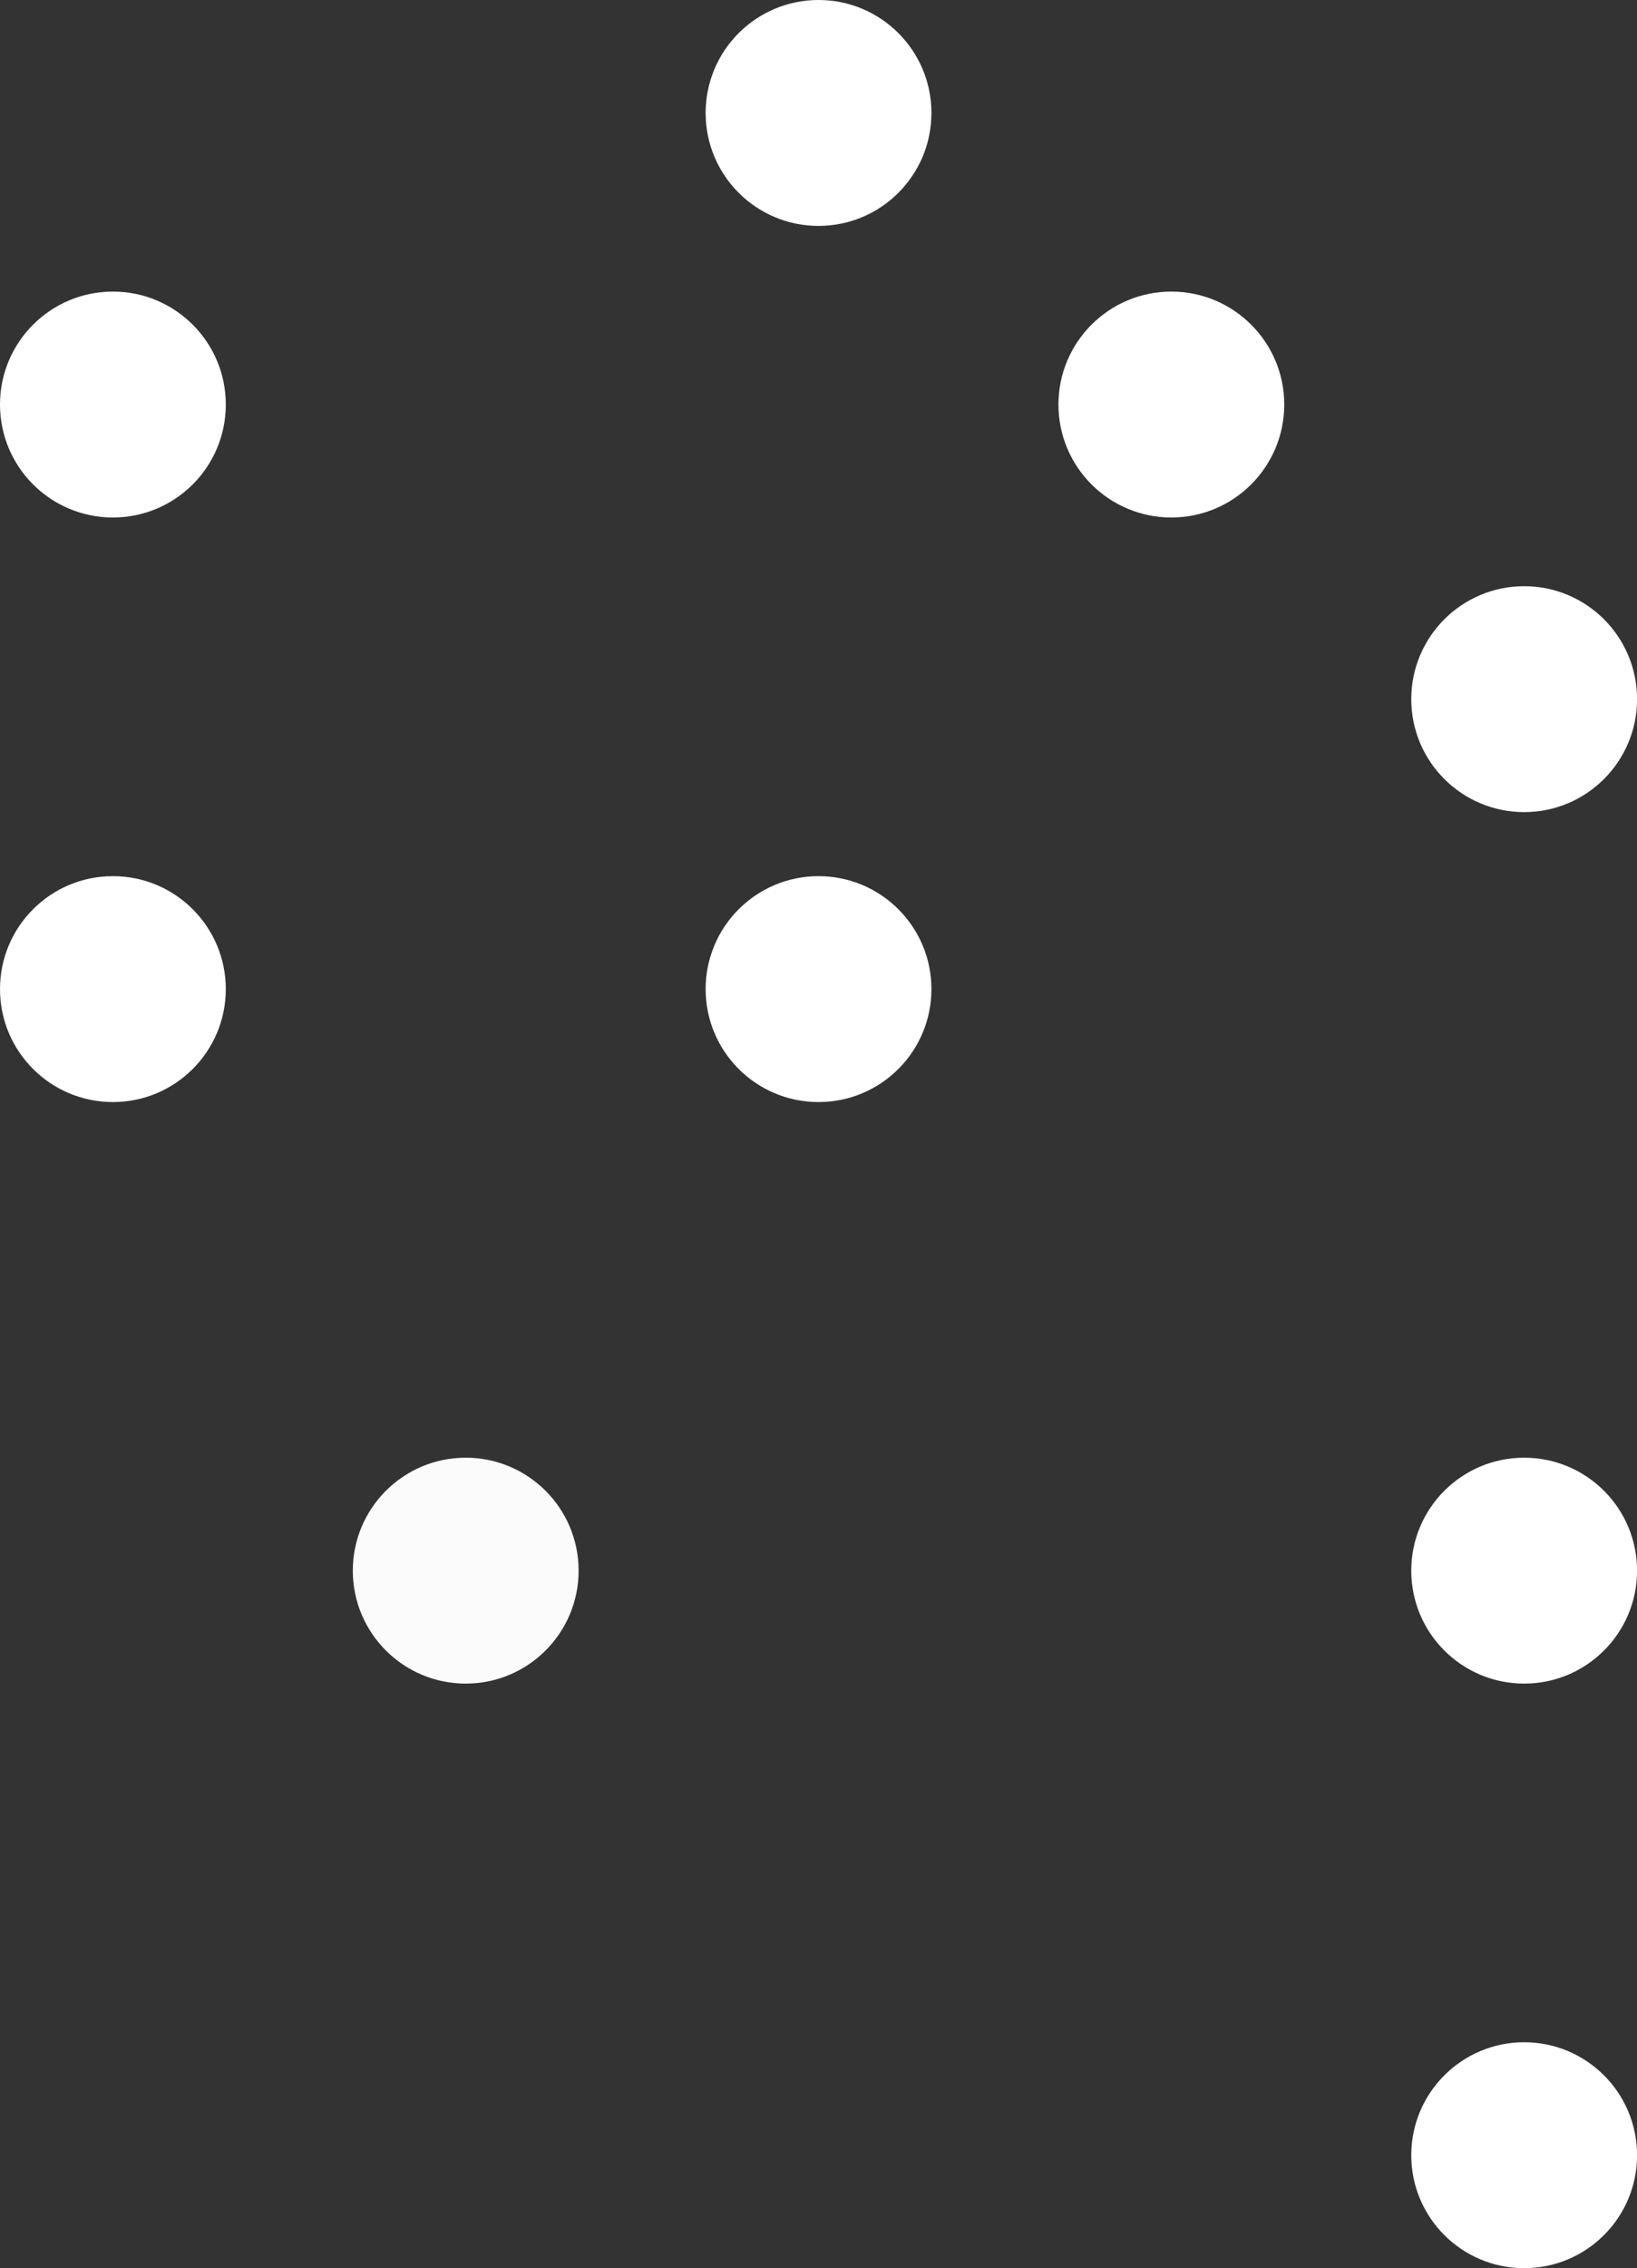
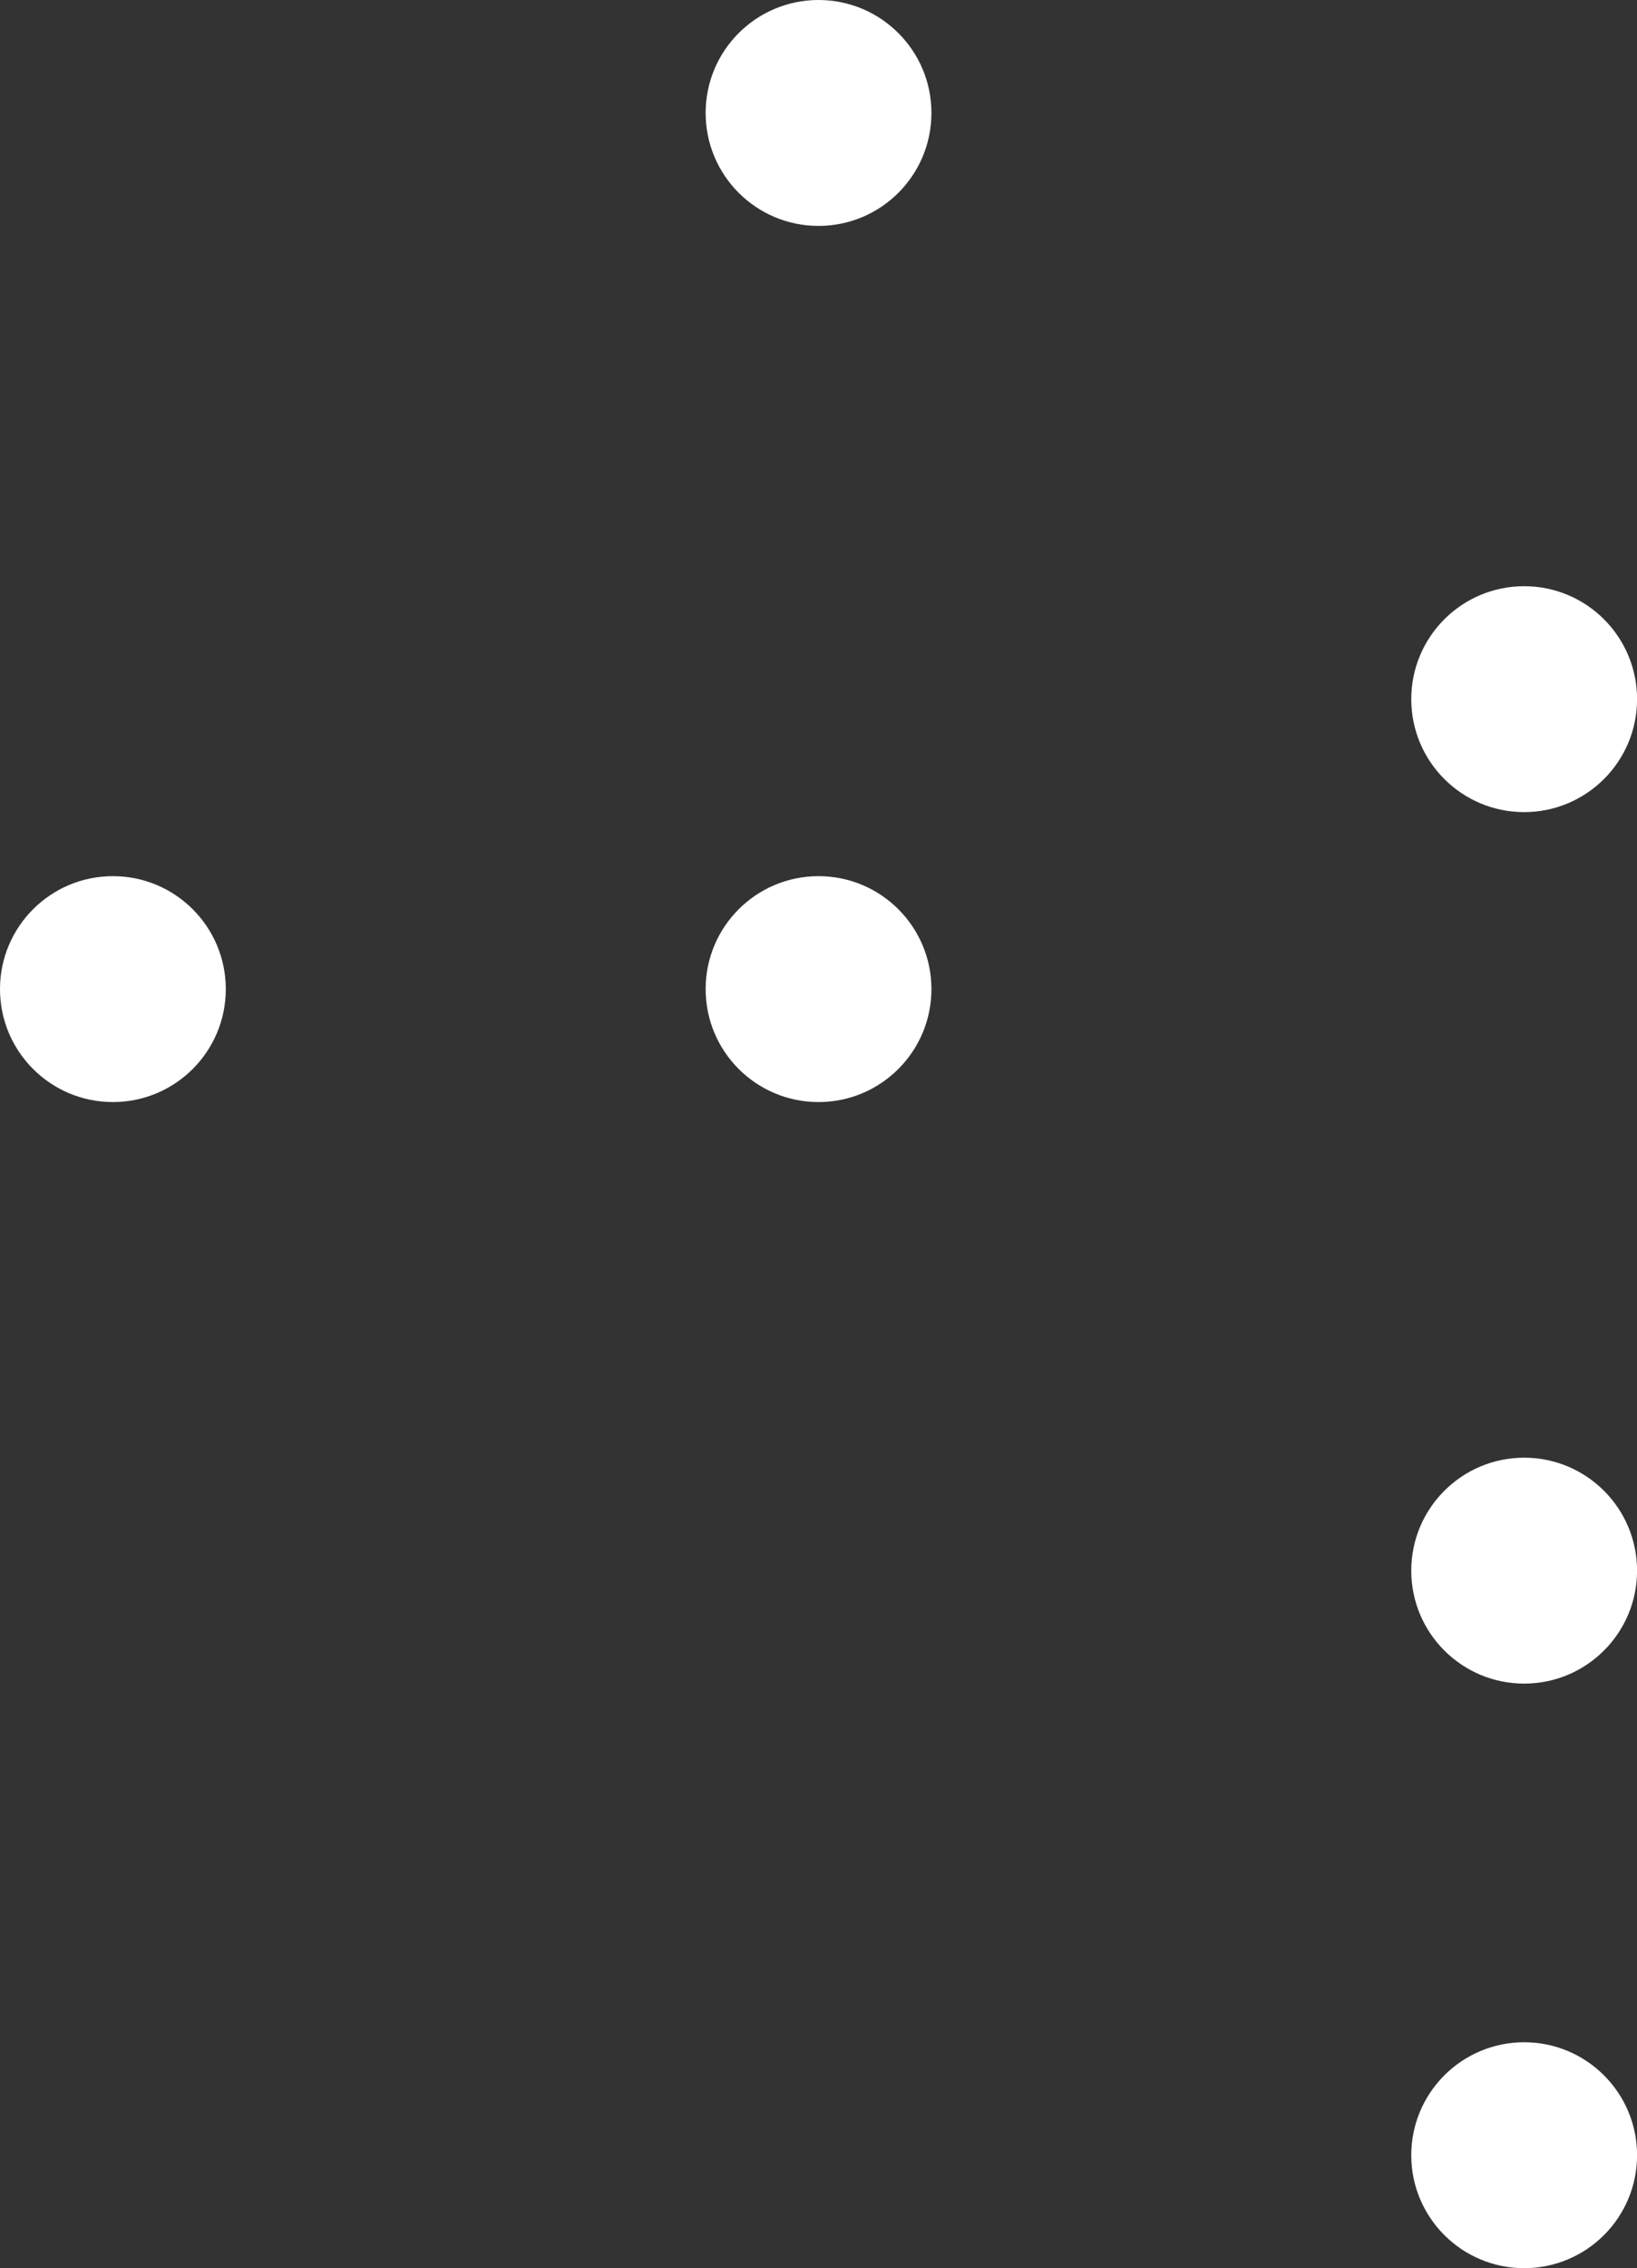
<svg xmlns="http://www.w3.org/2000/svg" viewBox="0 0 259.83 359.83">
  <rect x="0" y="0" width="259.83" height="359.83" fill="#333333" stroke="none" />
  <defs>
    <style>.cls-1{fill:#fff;}.cls-2{fill:#fbfbfb;}</style>
  </defs>
  <title>white dots</title>
  <g id="Layer_2" data-name="Layer 2">
    <g id="Слой_1" data-name="Слой 1">
      <circle class="cls-1" cx="241.92" cy="341.92" r="17.92" />
      <circle class="cls-1" cx="241.92" cy="249.18" r="17.92" />
-       <circle class="cls-2" cx="73.92" cy="249.18" r="17.92" />
      <circle class="cls-1" cx="129.92" cy="156.92" r="17.92" />
      <circle class="cls-1" cx="17.92" cy="156.92" r="17.92" />
      <circle class="cls-1" cx="241.92" cy="110.92" r="17.92" />
-       <circle class="cls-1" cx="185.92" cy="64.18" r="17.92" />
-       <circle class="cls-1" cx="17.92" cy="64.18" r="17.92" />
      <circle class="cls-1" cx="129.92" cy="17.92" r="17.92" />
    </g>
  </g>
</svg>